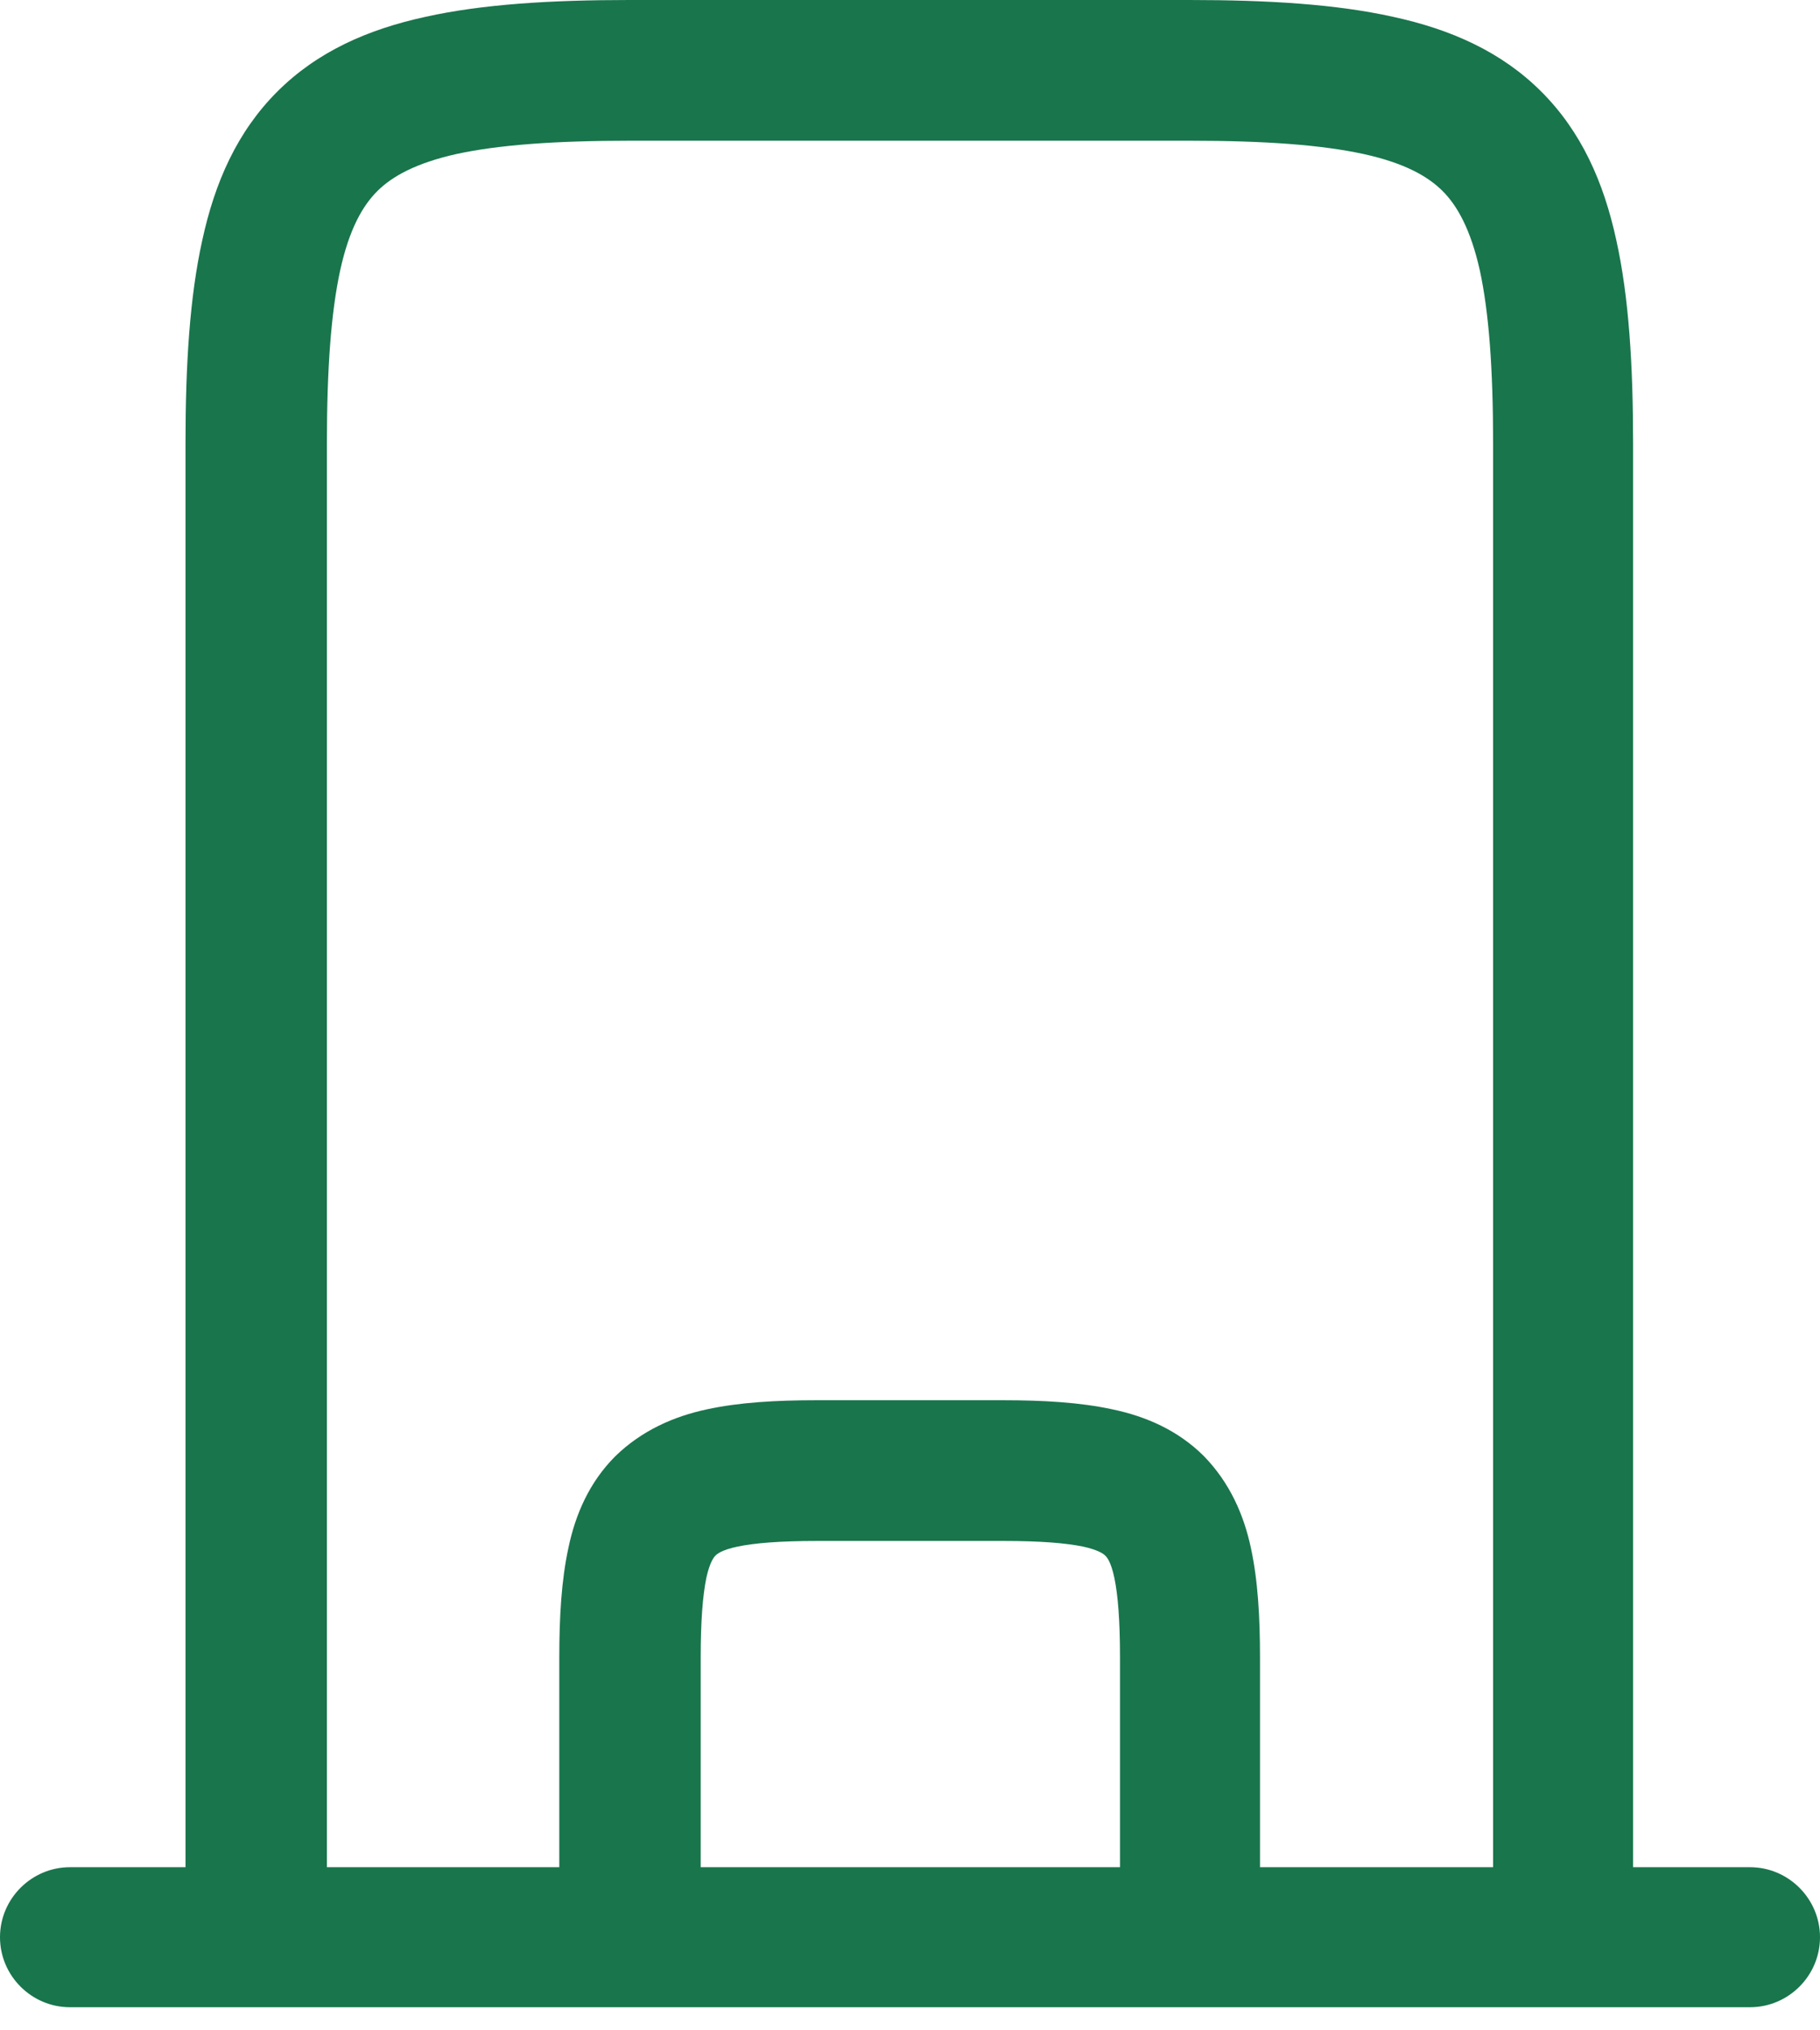
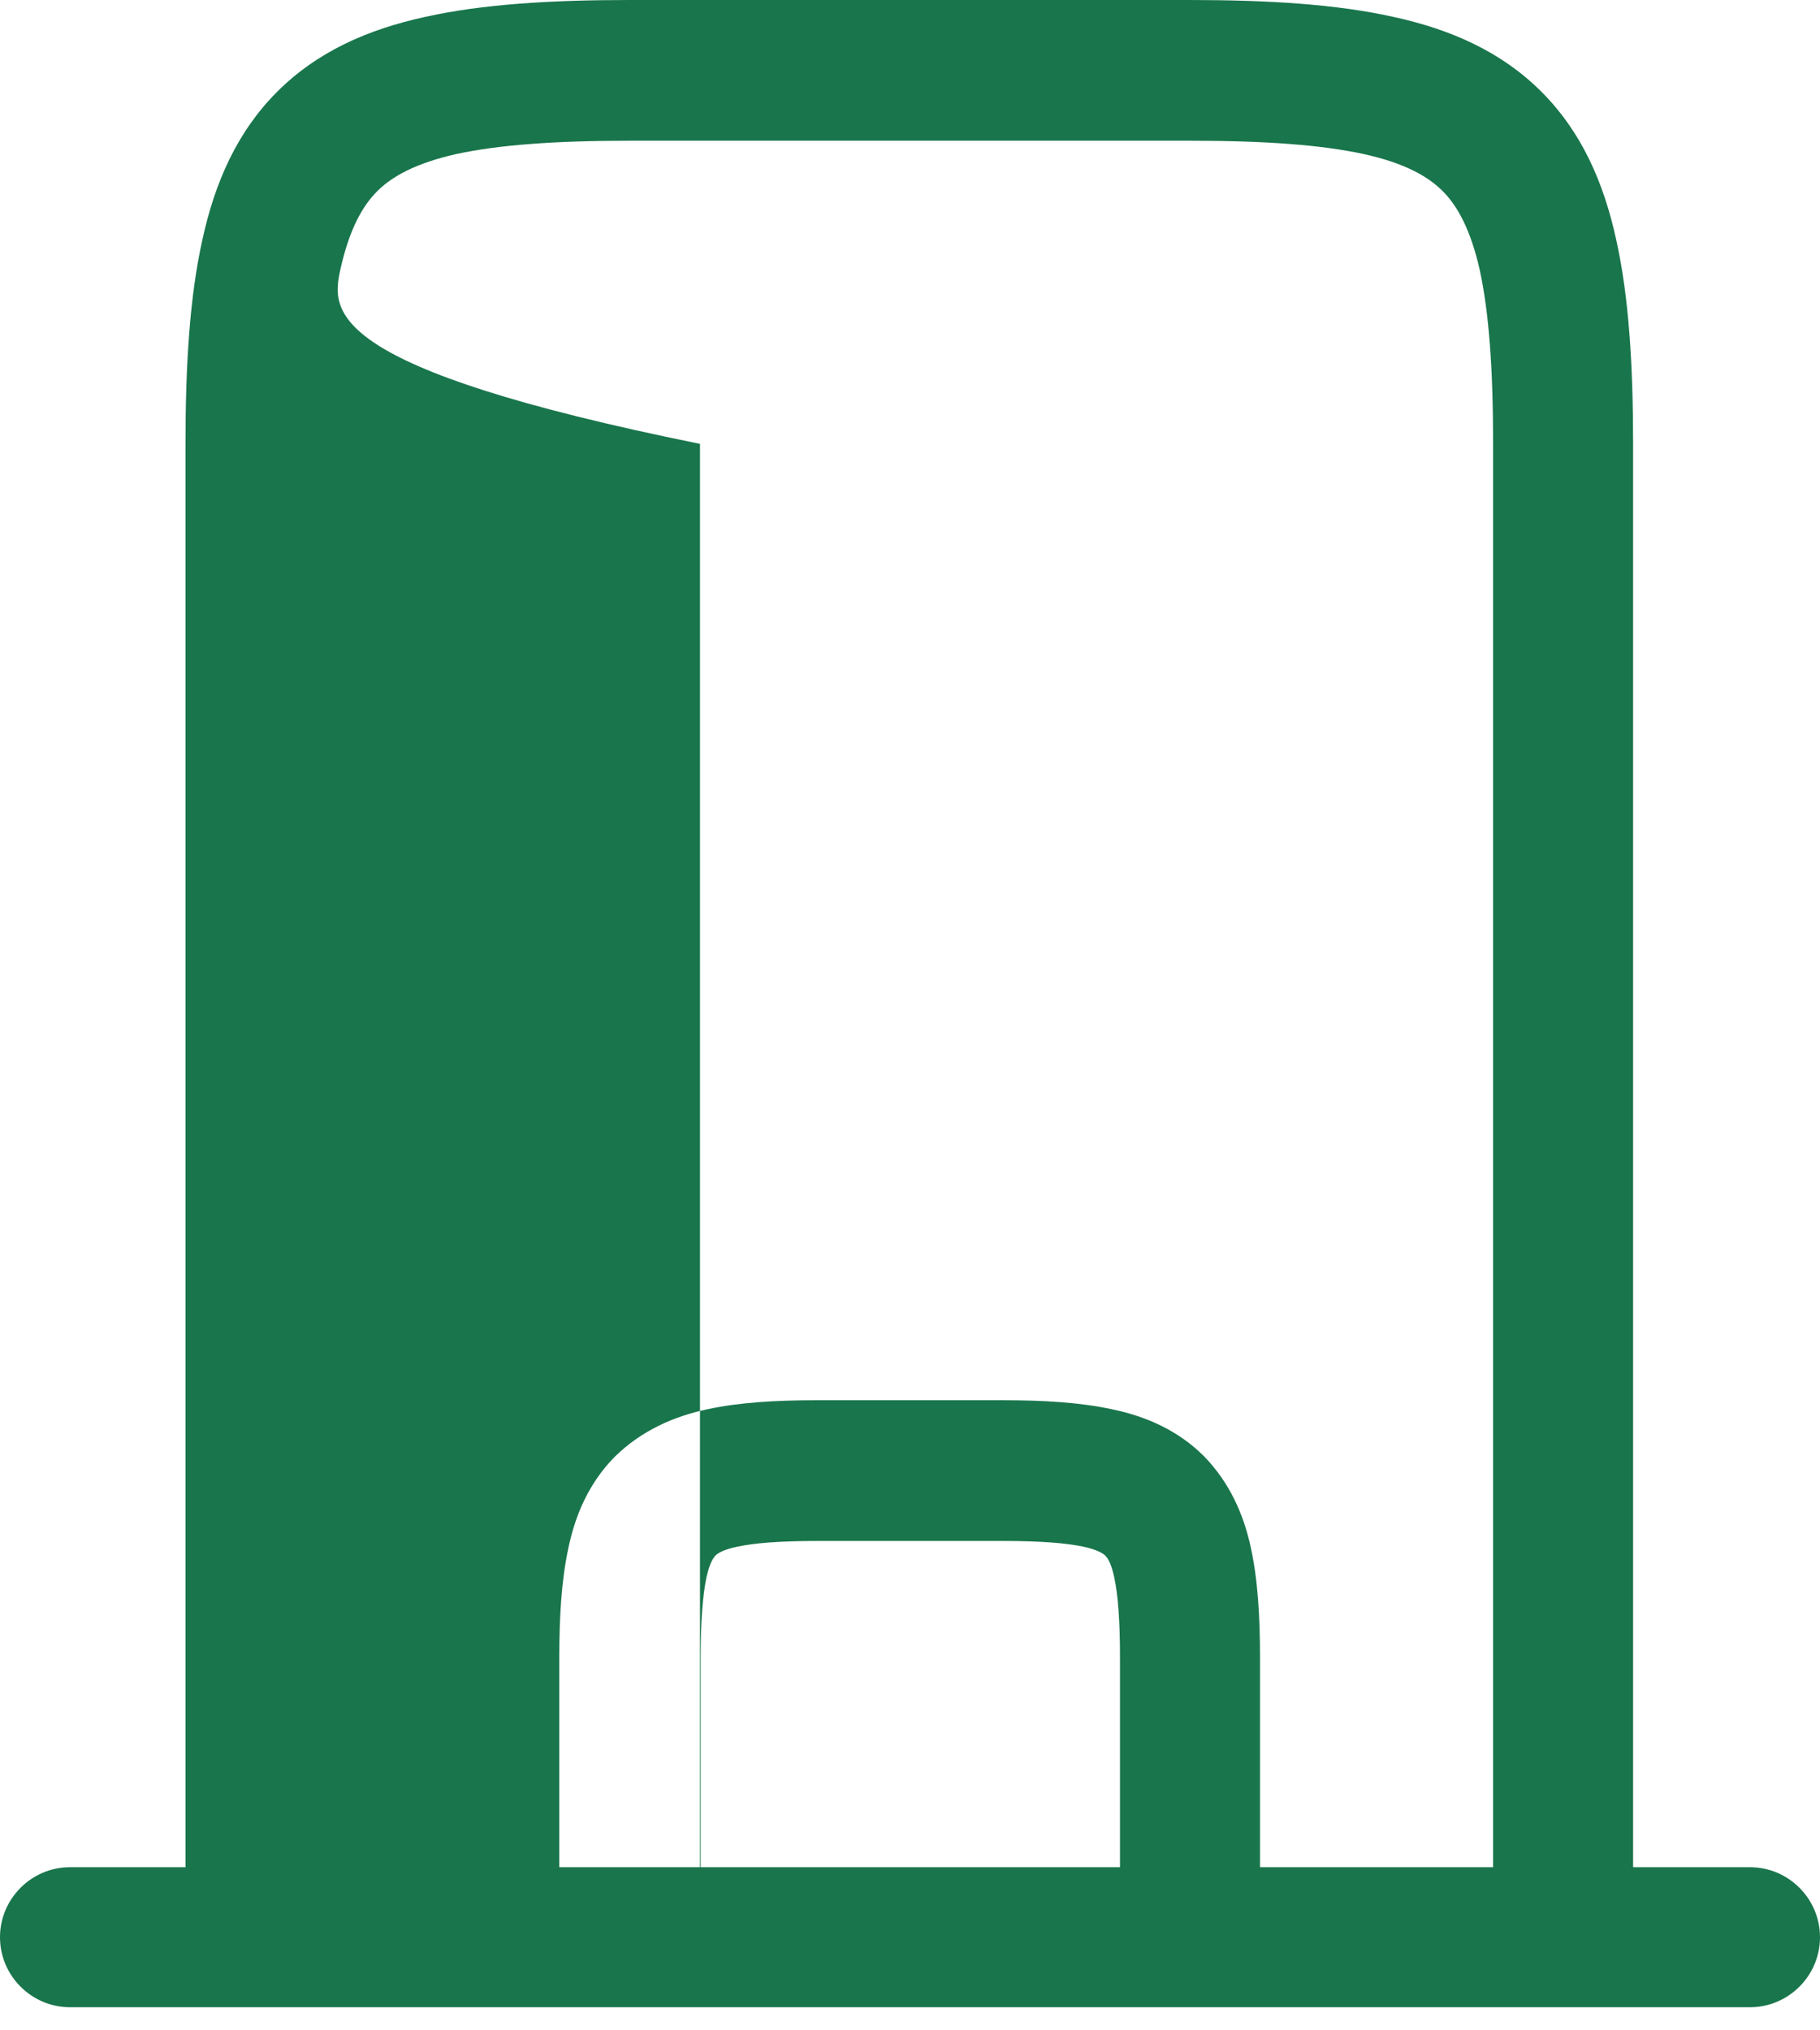
<svg xmlns="http://www.w3.org/2000/svg" width="26" height="29" viewBox="0 0 26 29" fill="none">
-   <path fill-rule="evenodd" clip-rule="evenodd" d="M10 26.67H16V23.67C16 23.14 15.97 22.78 15.92 22.54C15.87 22.3 15.81 22.24 15.79 22.22C15.77 22.2 15.7 22.14 15.47 22.09C15.22 22.04 14.87 22.01 14.34 22.01H11.67C11.14 22.01 10.78 22.04 10.54 22.09C10.3 22.14 10.24 22.2 10.22 22.22C10.2 22.24 10.14 22.31 10.09 22.54C10.04 22.79 10.01 23.14 10.01 23.67V26.67H10ZM4.67 26.67V6.34C4.67 5.26 4.73 4.46 4.86 3.86C4.99 3.27 5.18 2.94 5.39 2.73C5.6 2.52 5.94 2.33 6.52 2.2C7.12 2.07 7.92 2.01 9 2.01H17C18.08 2.01 18.88 2.07 19.48 2.2C20.07 2.33 20.4 2.52 20.61 2.73C20.82 2.94 21.01 3.28 21.14 3.86C21.27 4.46 21.33 5.26 21.33 6.34V26.67H18V23.67C18 23.1 17.97 22.57 17.87 22.11C17.77 21.64 17.57 21.18 17.2 20.8C16.83 20.43 16.37 20.23 15.89 20.13C15.43 20.03 14.9 20 14.33 20H11.66C11.09 20 10.56 20.03 10.1 20.13C9.63 20.23 9.17 20.43 8.79 20.8C8.42 21.17 8.22 21.63 8.12 22.11C8.02 22.57 7.99 23.1 7.99 23.67V26.67H4.66H4.67ZM1 26.67C0.45 26.67 0 27.12 0 27.67C0 28.22 0.45 28.67 1 28.67H25C25.55 28.67 26 28.22 26 27.67C26 27.12 25.55 26.67 25 26.67H23.33V6.34C23.33 5.22 23.27 4.24 23.09 3.43C22.91 2.6 22.59 1.88 22.02 1.31C21.45 0.74 20.73 0.42 19.9 0.24C19.09 0.06 18.12 0 16.99 0H8.99C7.87 0 6.89 0.06 6.08 0.24C5.25 0.42 4.53 0.74 3.96 1.31C3.39 1.88 3.07 2.6 2.89 3.43C2.71 4.24 2.65 5.21 2.65 6.34V26.67H0.98H1Z" fill="#19754C" />
+   <path fill-rule="evenodd" clip-rule="evenodd" d="M10 26.67H16V23.67C16 23.14 15.97 22.78 15.92 22.54C15.87 22.3 15.81 22.24 15.79 22.22C15.77 22.2 15.7 22.14 15.47 22.09C15.22 22.04 14.87 22.01 14.34 22.01H11.67C11.14 22.01 10.78 22.04 10.54 22.09C10.3 22.14 10.24 22.2 10.22 22.22C10.2 22.24 10.14 22.31 10.09 22.54C10.04 22.79 10.01 23.14 10.01 23.67V26.67H10ZV6.34C4.67 5.26 4.73 4.46 4.86 3.86C4.99 3.27 5.18 2.94 5.39 2.73C5.6 2.52 5.94 2.33 6.52 2.2C7.12 2.07 7.92 2.01 9 2.01H17C18.08 2.01 18.88 2.07 19.48 2.2C20.07 2.33 20.4 2.52 20.61 2.73C20.82 2.94 21.01 3.28 21.14 3.86C21.27 4.46 21.33 5.26 21.33 6.34V26.67H18V23.67C18 23.1 17.97 22.57 17.87 22.11C17.77 21.64 17.57 21.18 17.2 20.8C16.83 20.43 16.37 20.23 15.89 20.13C15.43 20.03 14.9 20 14.33 20H11.66C11.09 20 10.56 20.03 10.1 20.13C9.63 20.23 9.17 20.43 8.79 20.8C8.42 21.17 8.22 21.63 8.12 22.11C8.02 22.57 7.99 23.1 7.99 23.67V26.67H4.66H4.67ZM1 26.67C0.45 26.67 0 27.12 0 27.67C0 28.22 0.45 28.67 1 28.67H25C25.55 28.67 26 28.22 26 27.67C26 27.12 25.55 26.67 25 26.67H23.33V6.34C23.33 5.22 23.27 4.24 23.09 3.43C22.91 2.6 22.59 1.88 22.02 1.31C21.45 0.74 20.73 0.42 19.9 0.24C19.09 0.06 18.12 0 16.99 0H8.99C7.87 0 6.89 0.06 6.08 0.24C5.25 0.42 4.53 0.74 3.96 1.31C3.39 1.88 3.07 2.6 2.89 3.43C2.71 4.24 2.65 5.21 2.65 6.34V26.67H0.98H1Z" fill="#19754C" />
</svg>